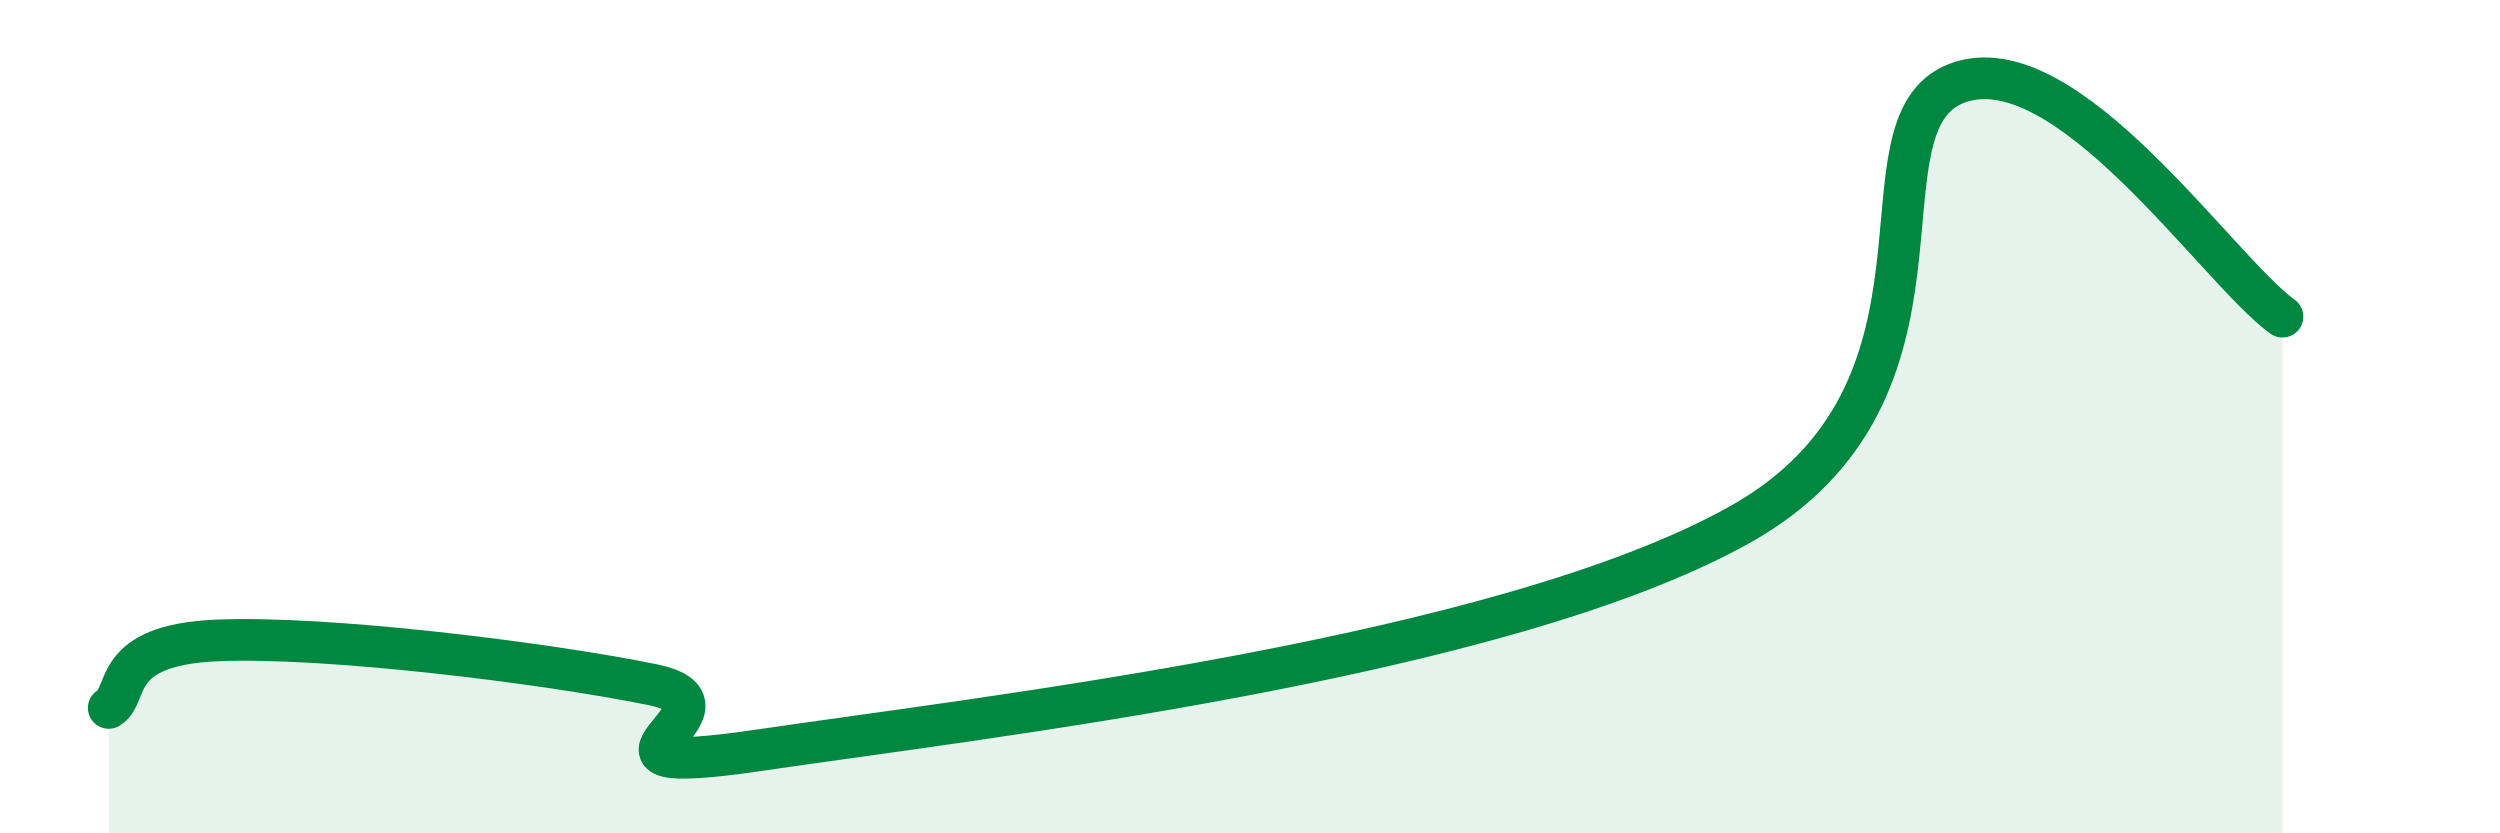
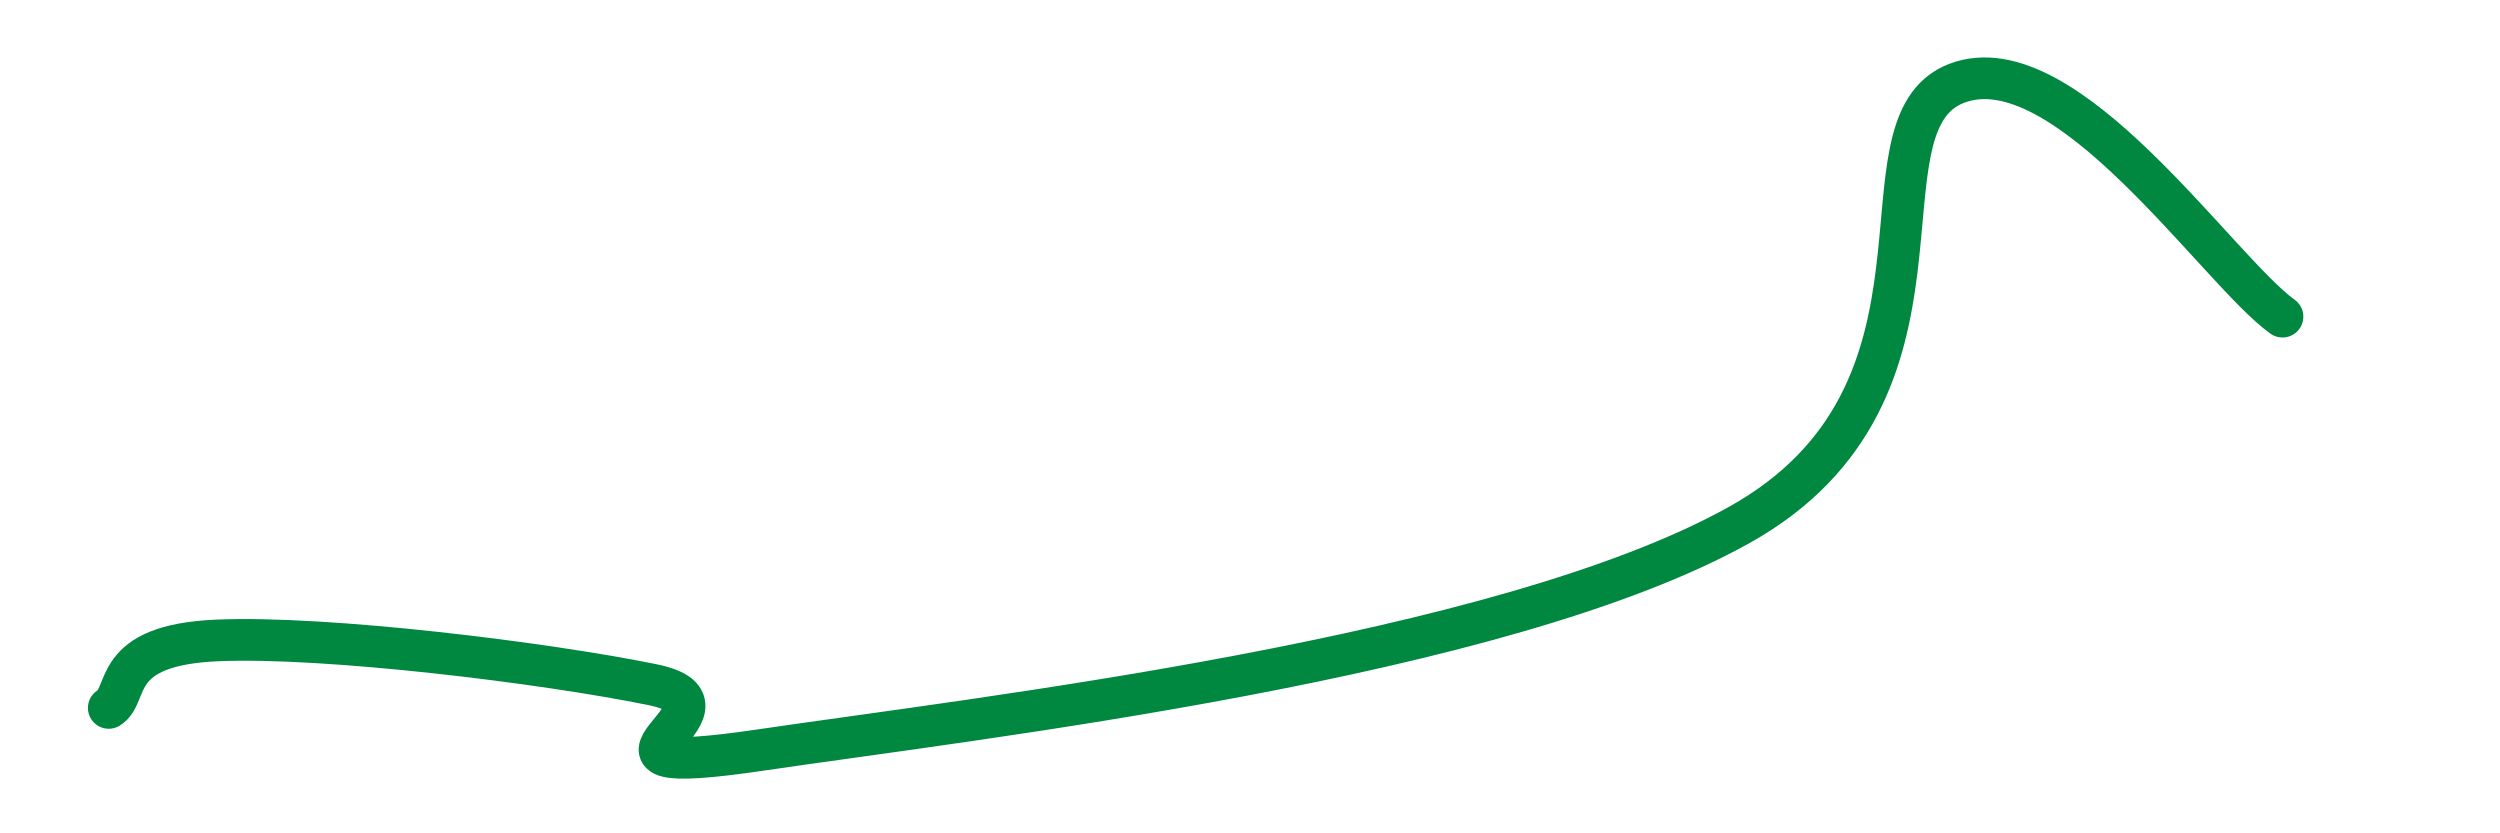
<svg xmlns="http://www.w3.org/2000/svg" width="60" height="20" viewBox="0 0 60 20">
-   <path d="M 2.61,16.99 C 3.13,16.67 2.61,15.48 5.22,15.37 C 7.83,15.26 13.04,15.9 15.65,16.43 C 18.26,16.96 13.04,18.77 18.26,18 C 23.48,17.23 36,15.8 41.74,12.6 C 47.48,9.4 44.35,3 46.96,2 C 49.57,1 53.22,6.48 54.78,7.6L54.78 20L2.61 20Z" fill="#008740" opacity="0.1" stroke-linecap="round" stroke-linejoin="round" />
  <path d="M 2.61,16.99 C 3.13,16.67 2.61,15.48 5.22,15.37 C 7.83,15.26 13.04,15.9 15.65,16.43 C 18.26,16.96 13.04,18.77 18.26,18 C 23.48,17.23 36,15.8 41.74,12.6 C 47.48,9.4 44.35,3 46.96,2 C 49.57,1 53.22,6.48 54.78,7.6" stroke="#008740" stroke-width="1" fill="none" stroke-linecap="round" stroke-linejoin="round" />
</svg>